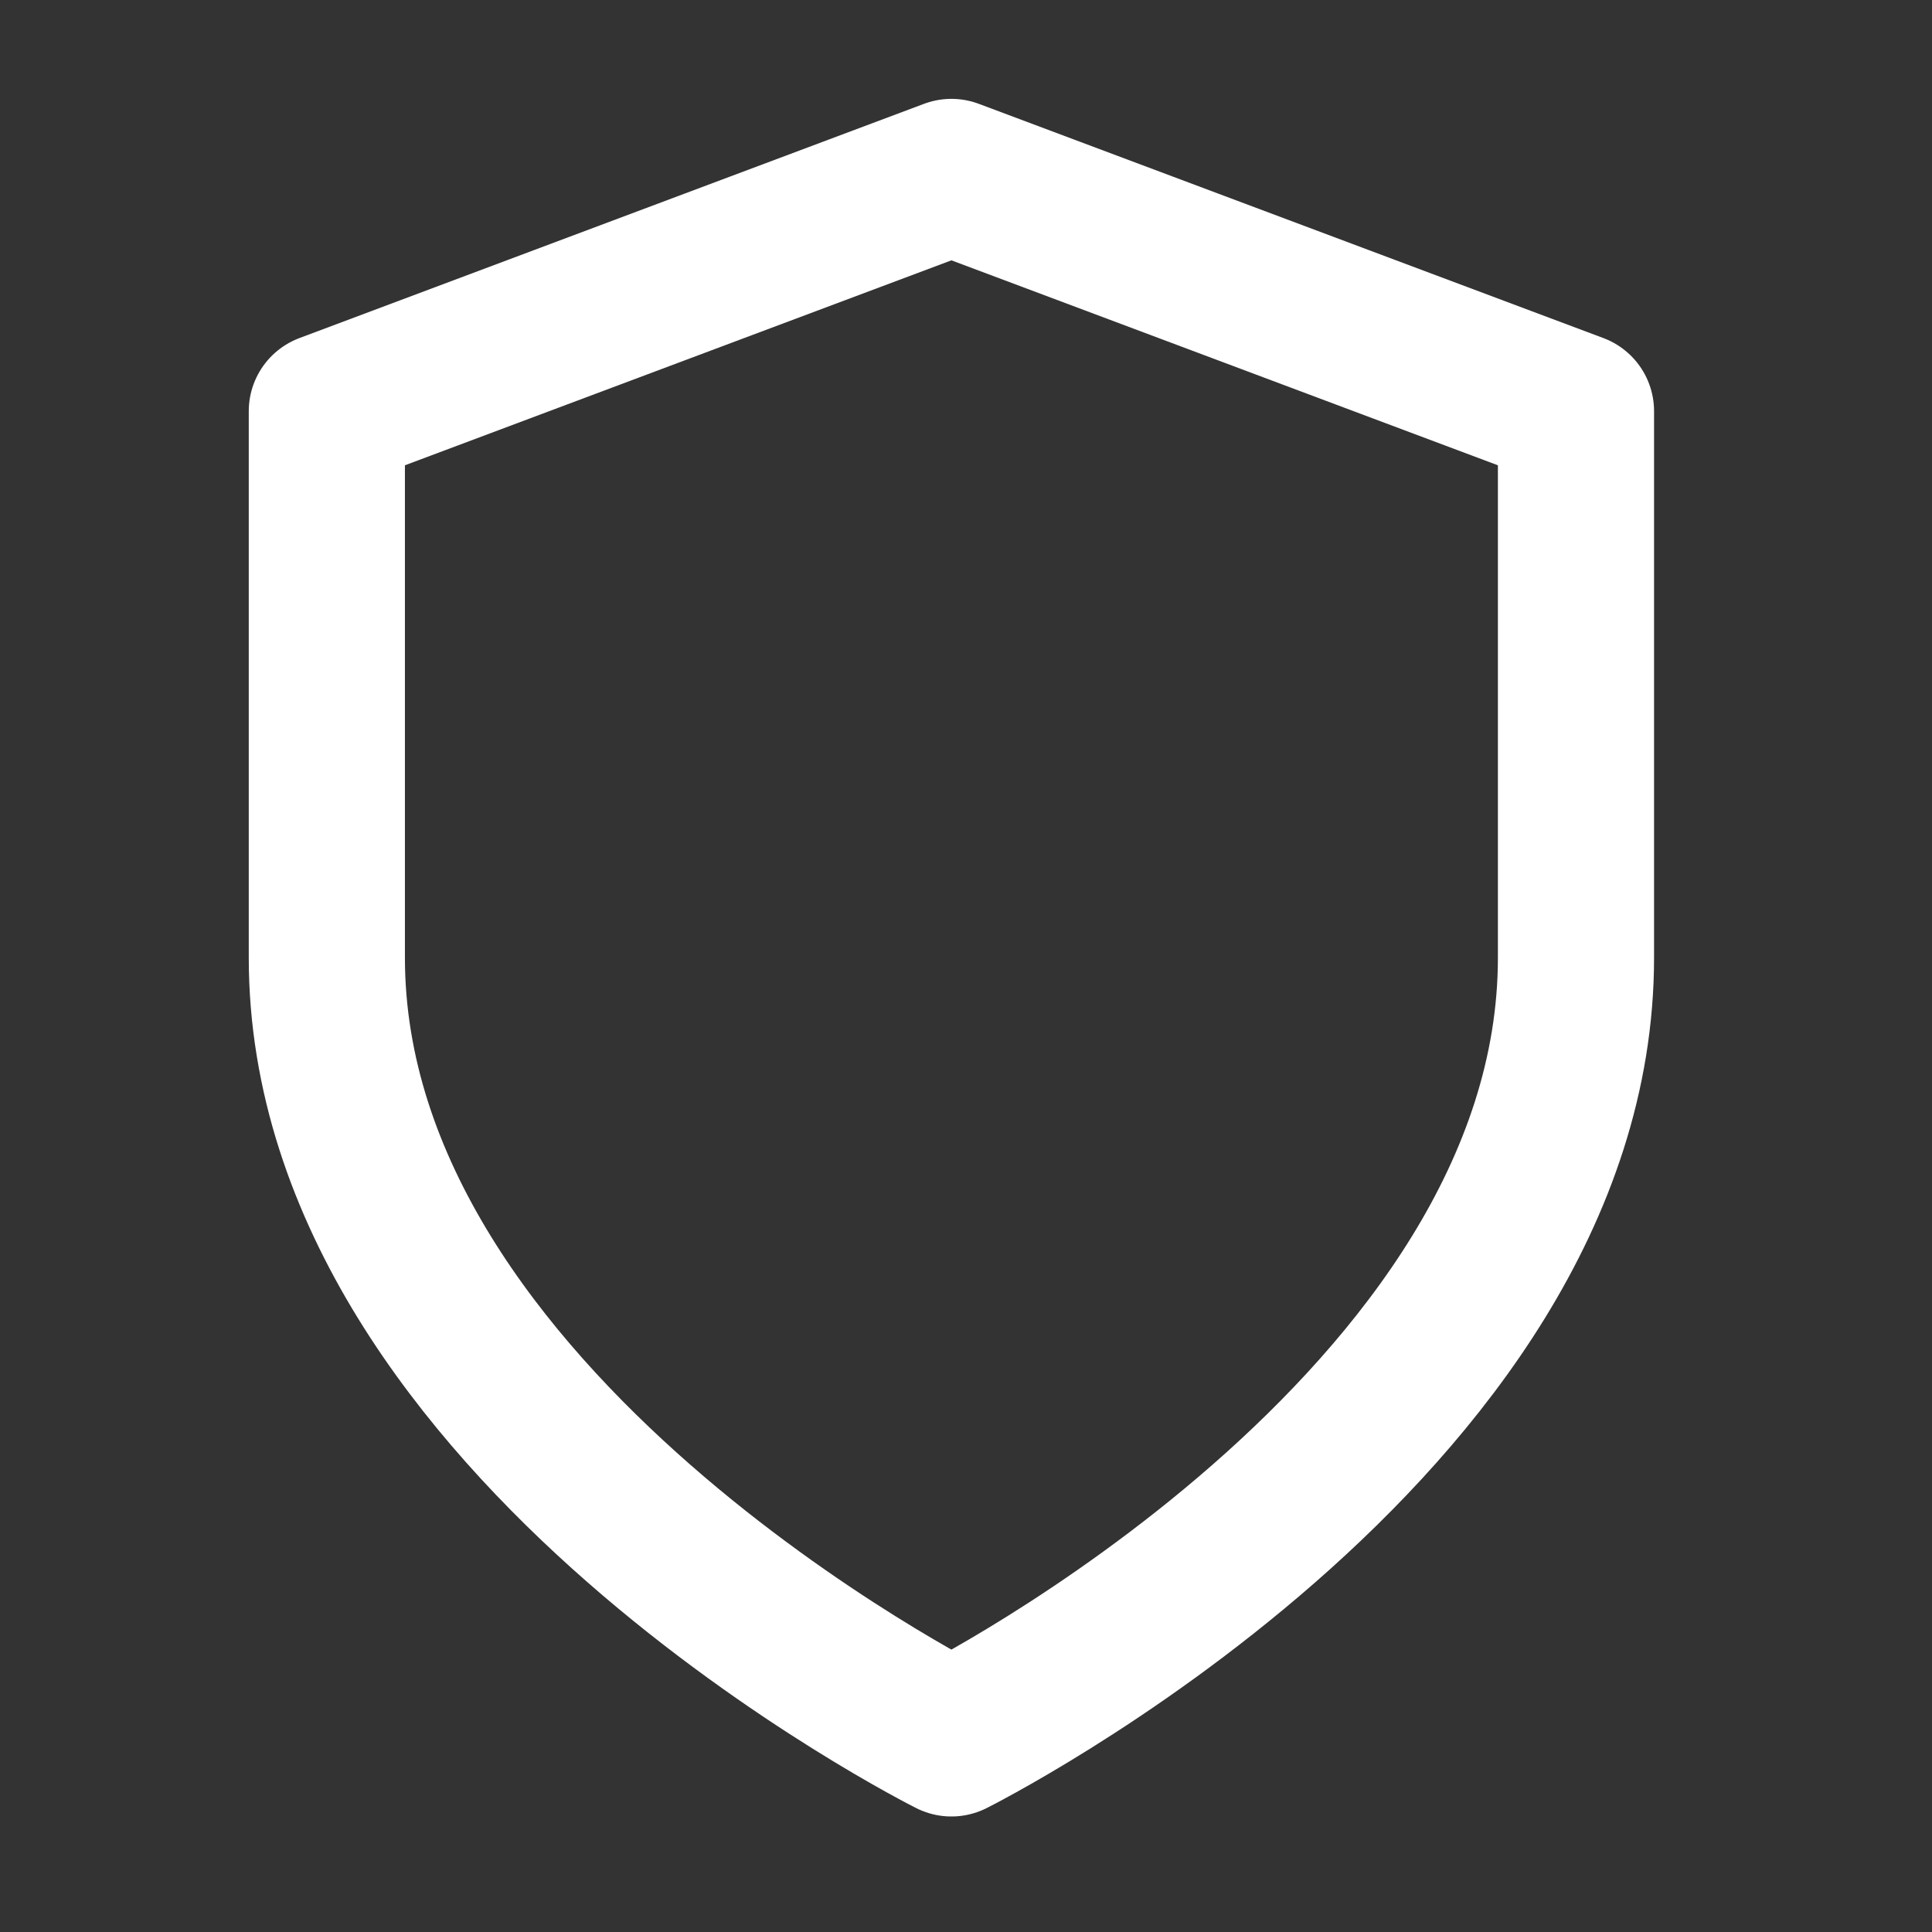
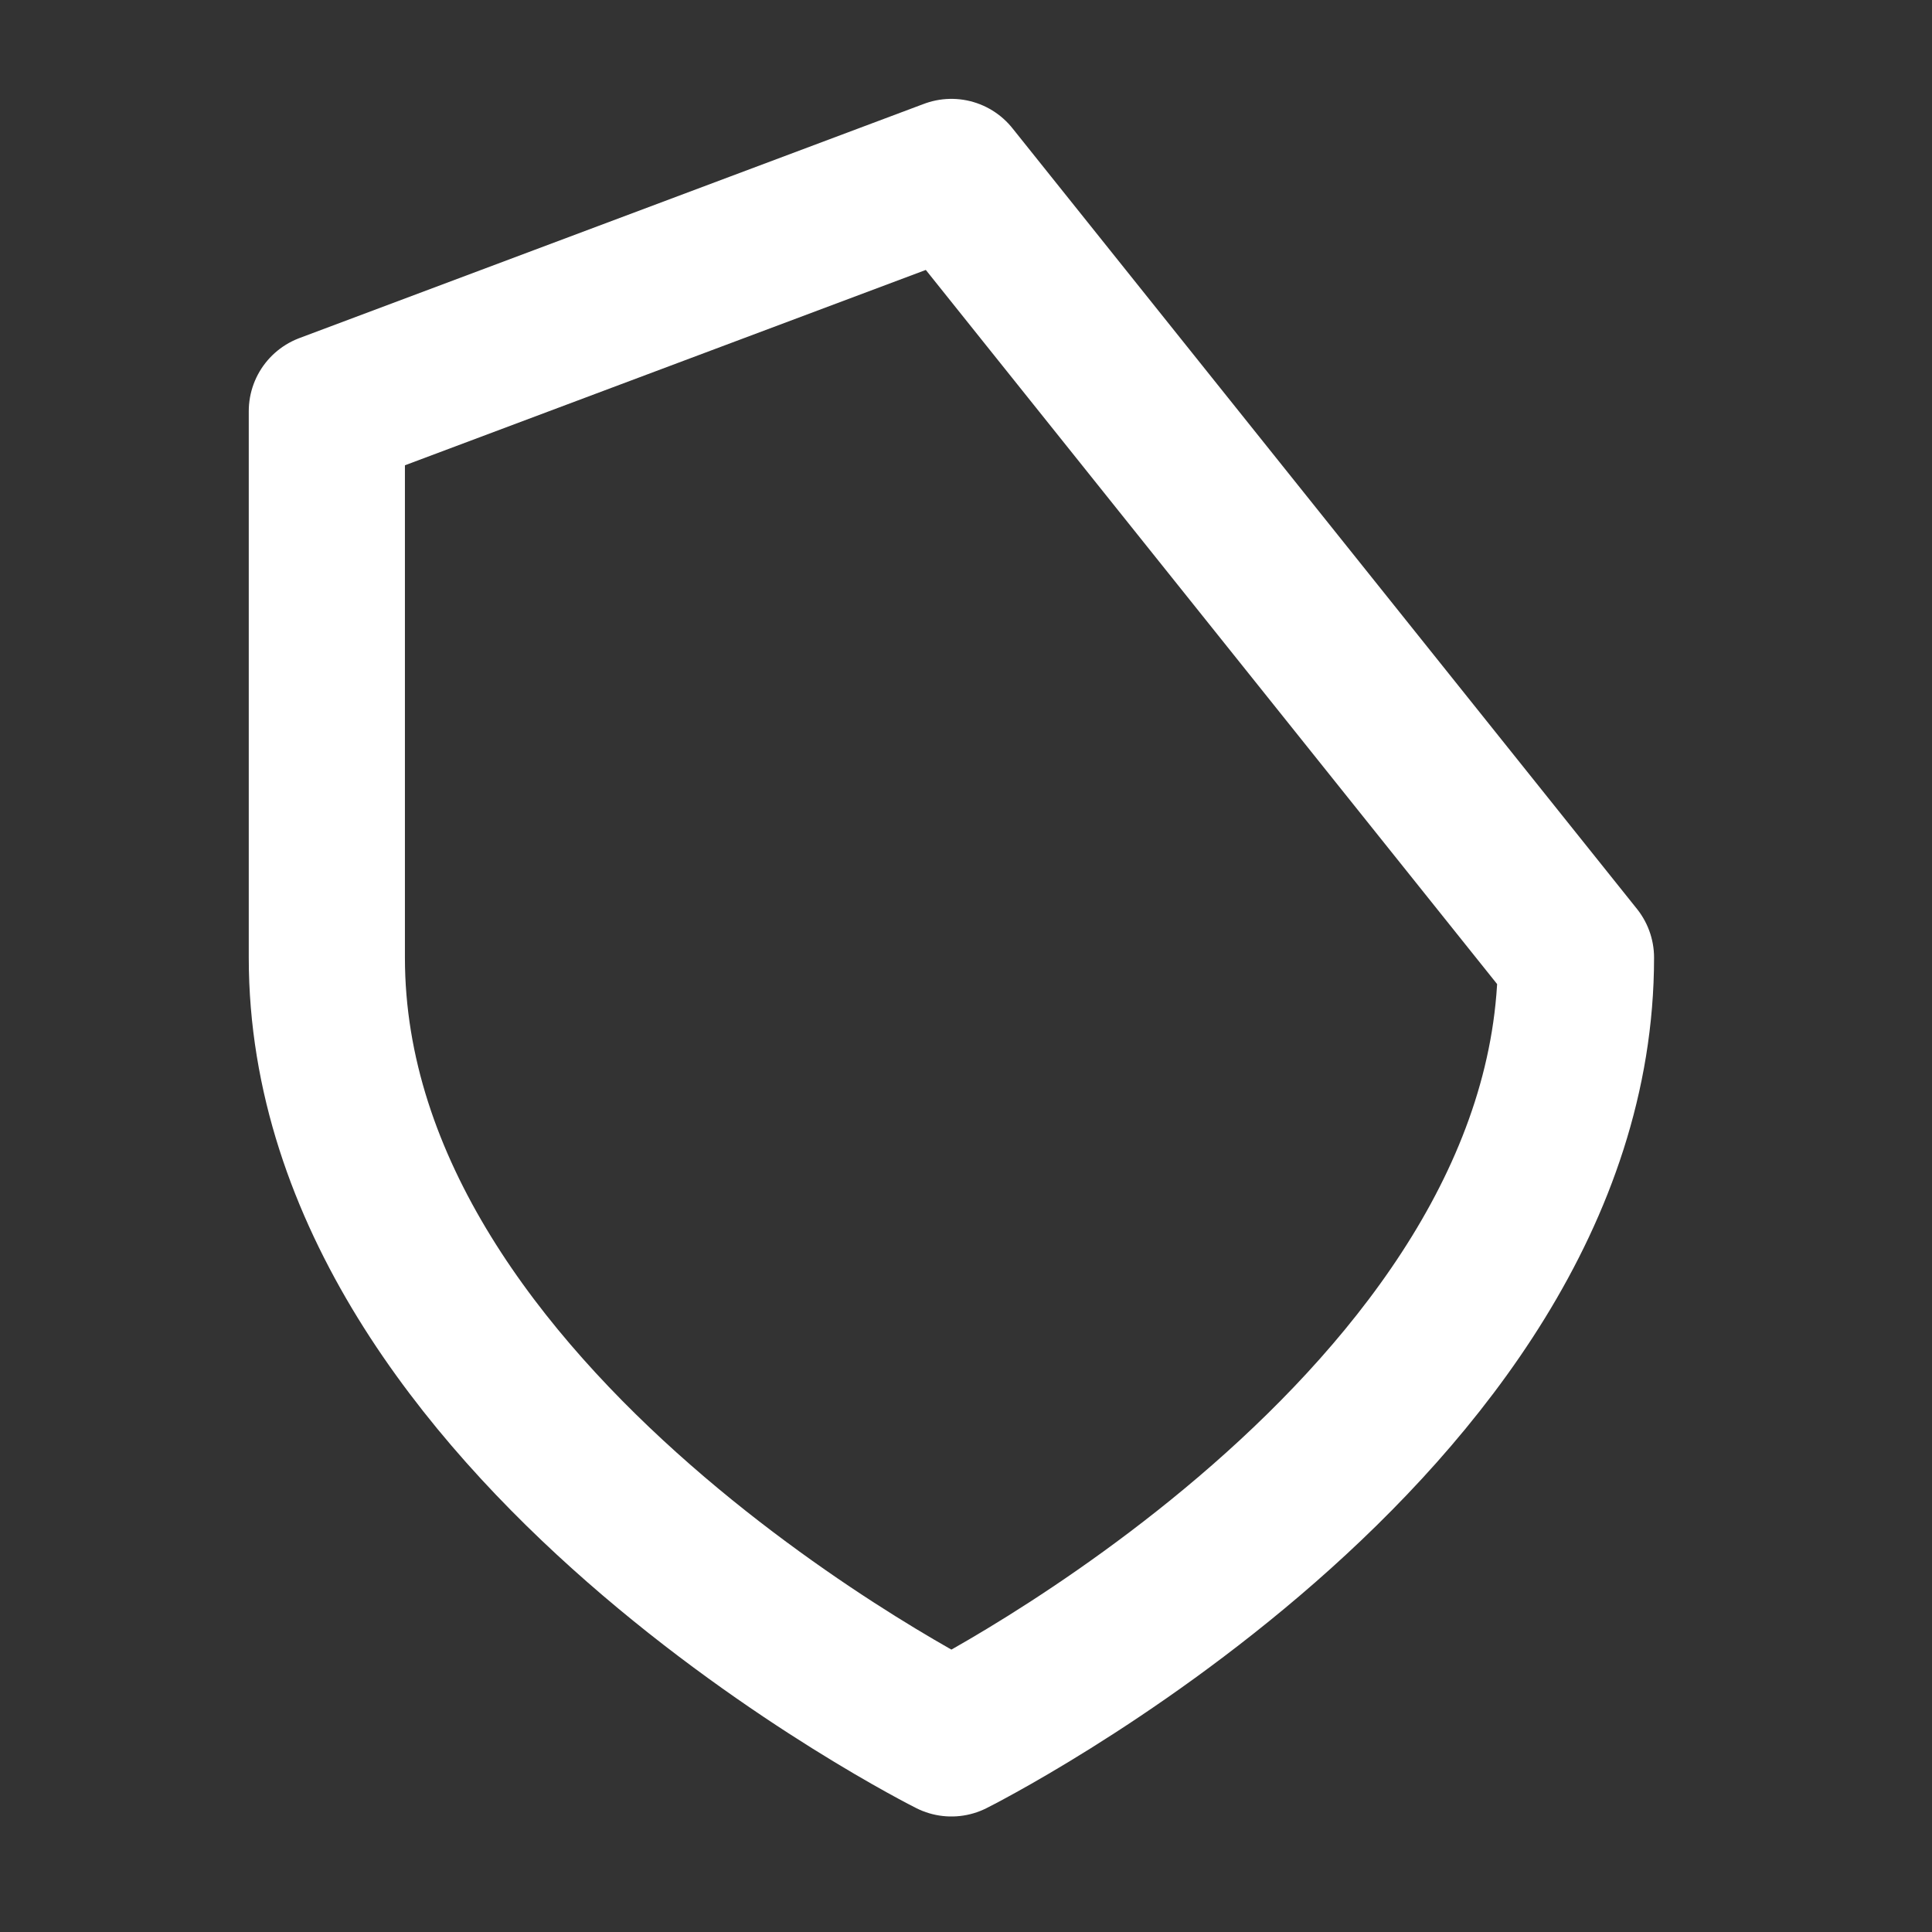
<svg xmlns="http://www.w3.org/2000/svg" width="29" height="29" viewBox="0 0 29 29" fill="none">
  <rect x="0" y="0" width="29" height="29" fill="#333333" stroke="none" />
-   <path d="M14.281 26.094C14.281 26.094 23.656 21.406 23.656 14.375V6.172L14.281 2.656L4.906 6.172V14.375C4.906 21.406 14.281 26.094 14.281 26.094Z" stroke="white" stroke-width="2.344" stroke-linecap="round" stroke-linejoin="round" />
+   <path d="M14.281 26.094C14.281 26.094 23.656 21.406 23.656 14.375L14.281 2.656L4.906 6.172V14.375C4.906 21.406 14.281 26.094 14.281 26.094Z" stroke="white" stroke-width="2.344" stroke-linecap="round" stroke-linejoin="round" />
</svg>